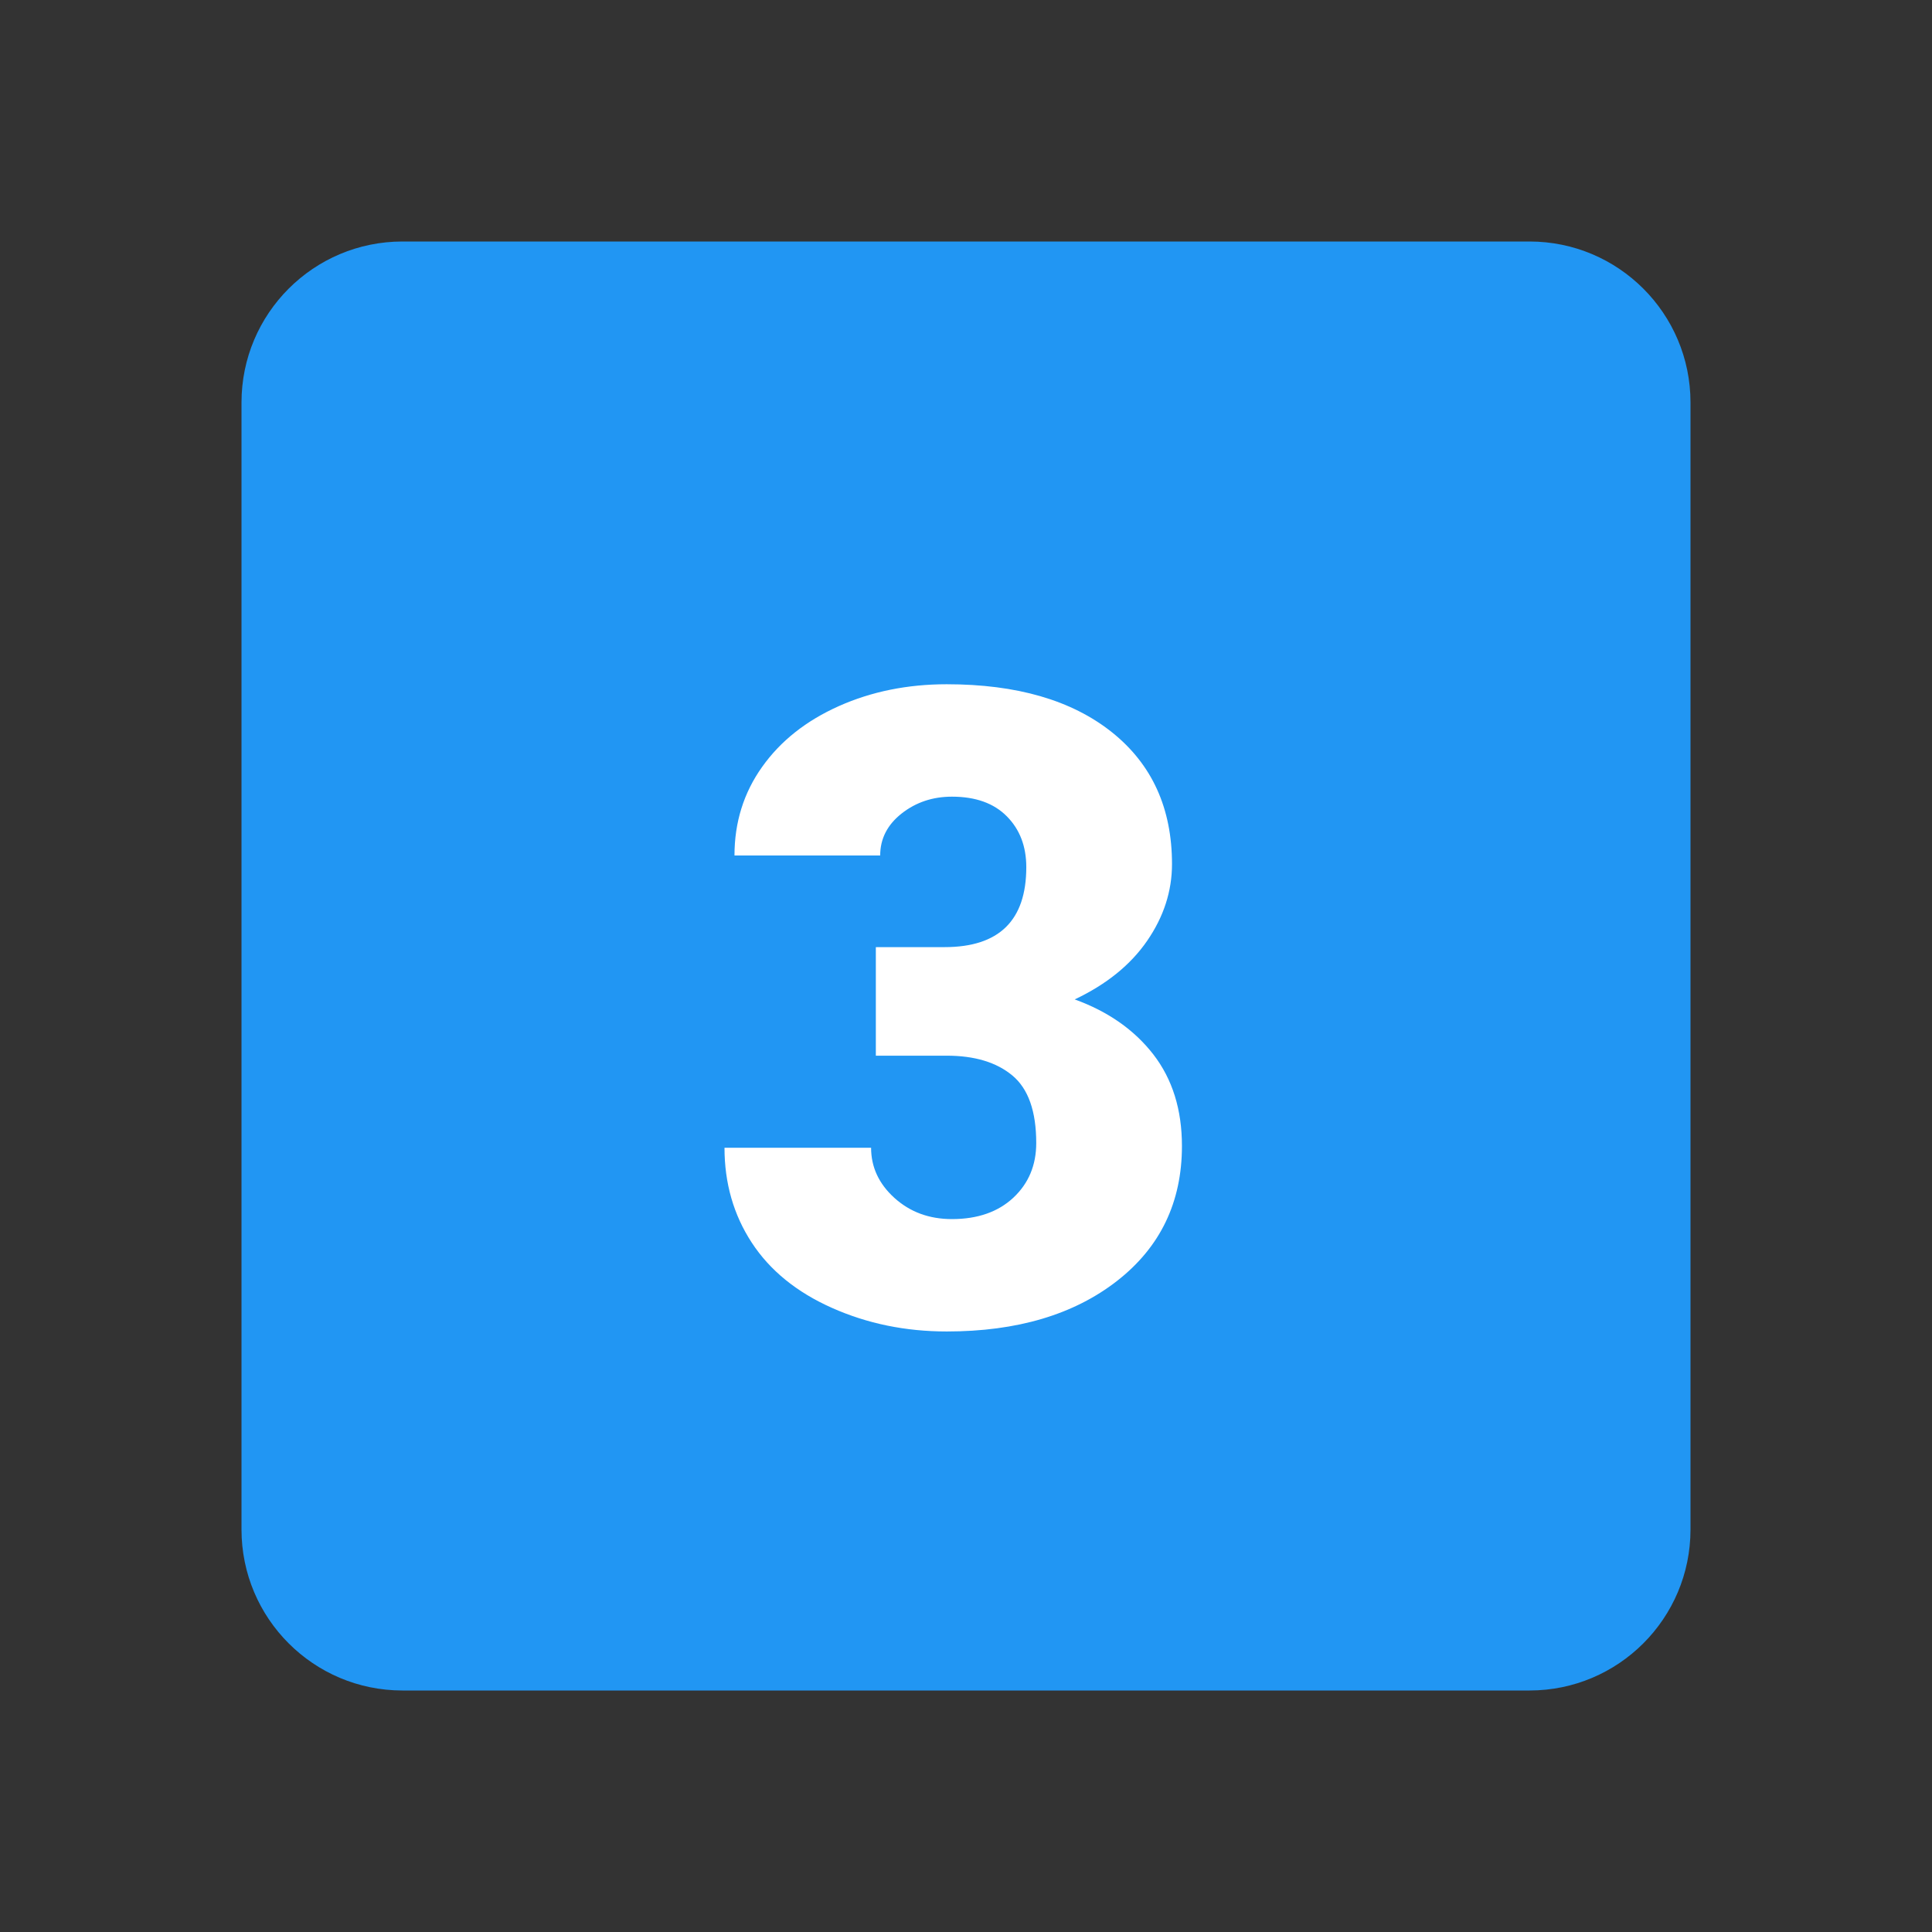
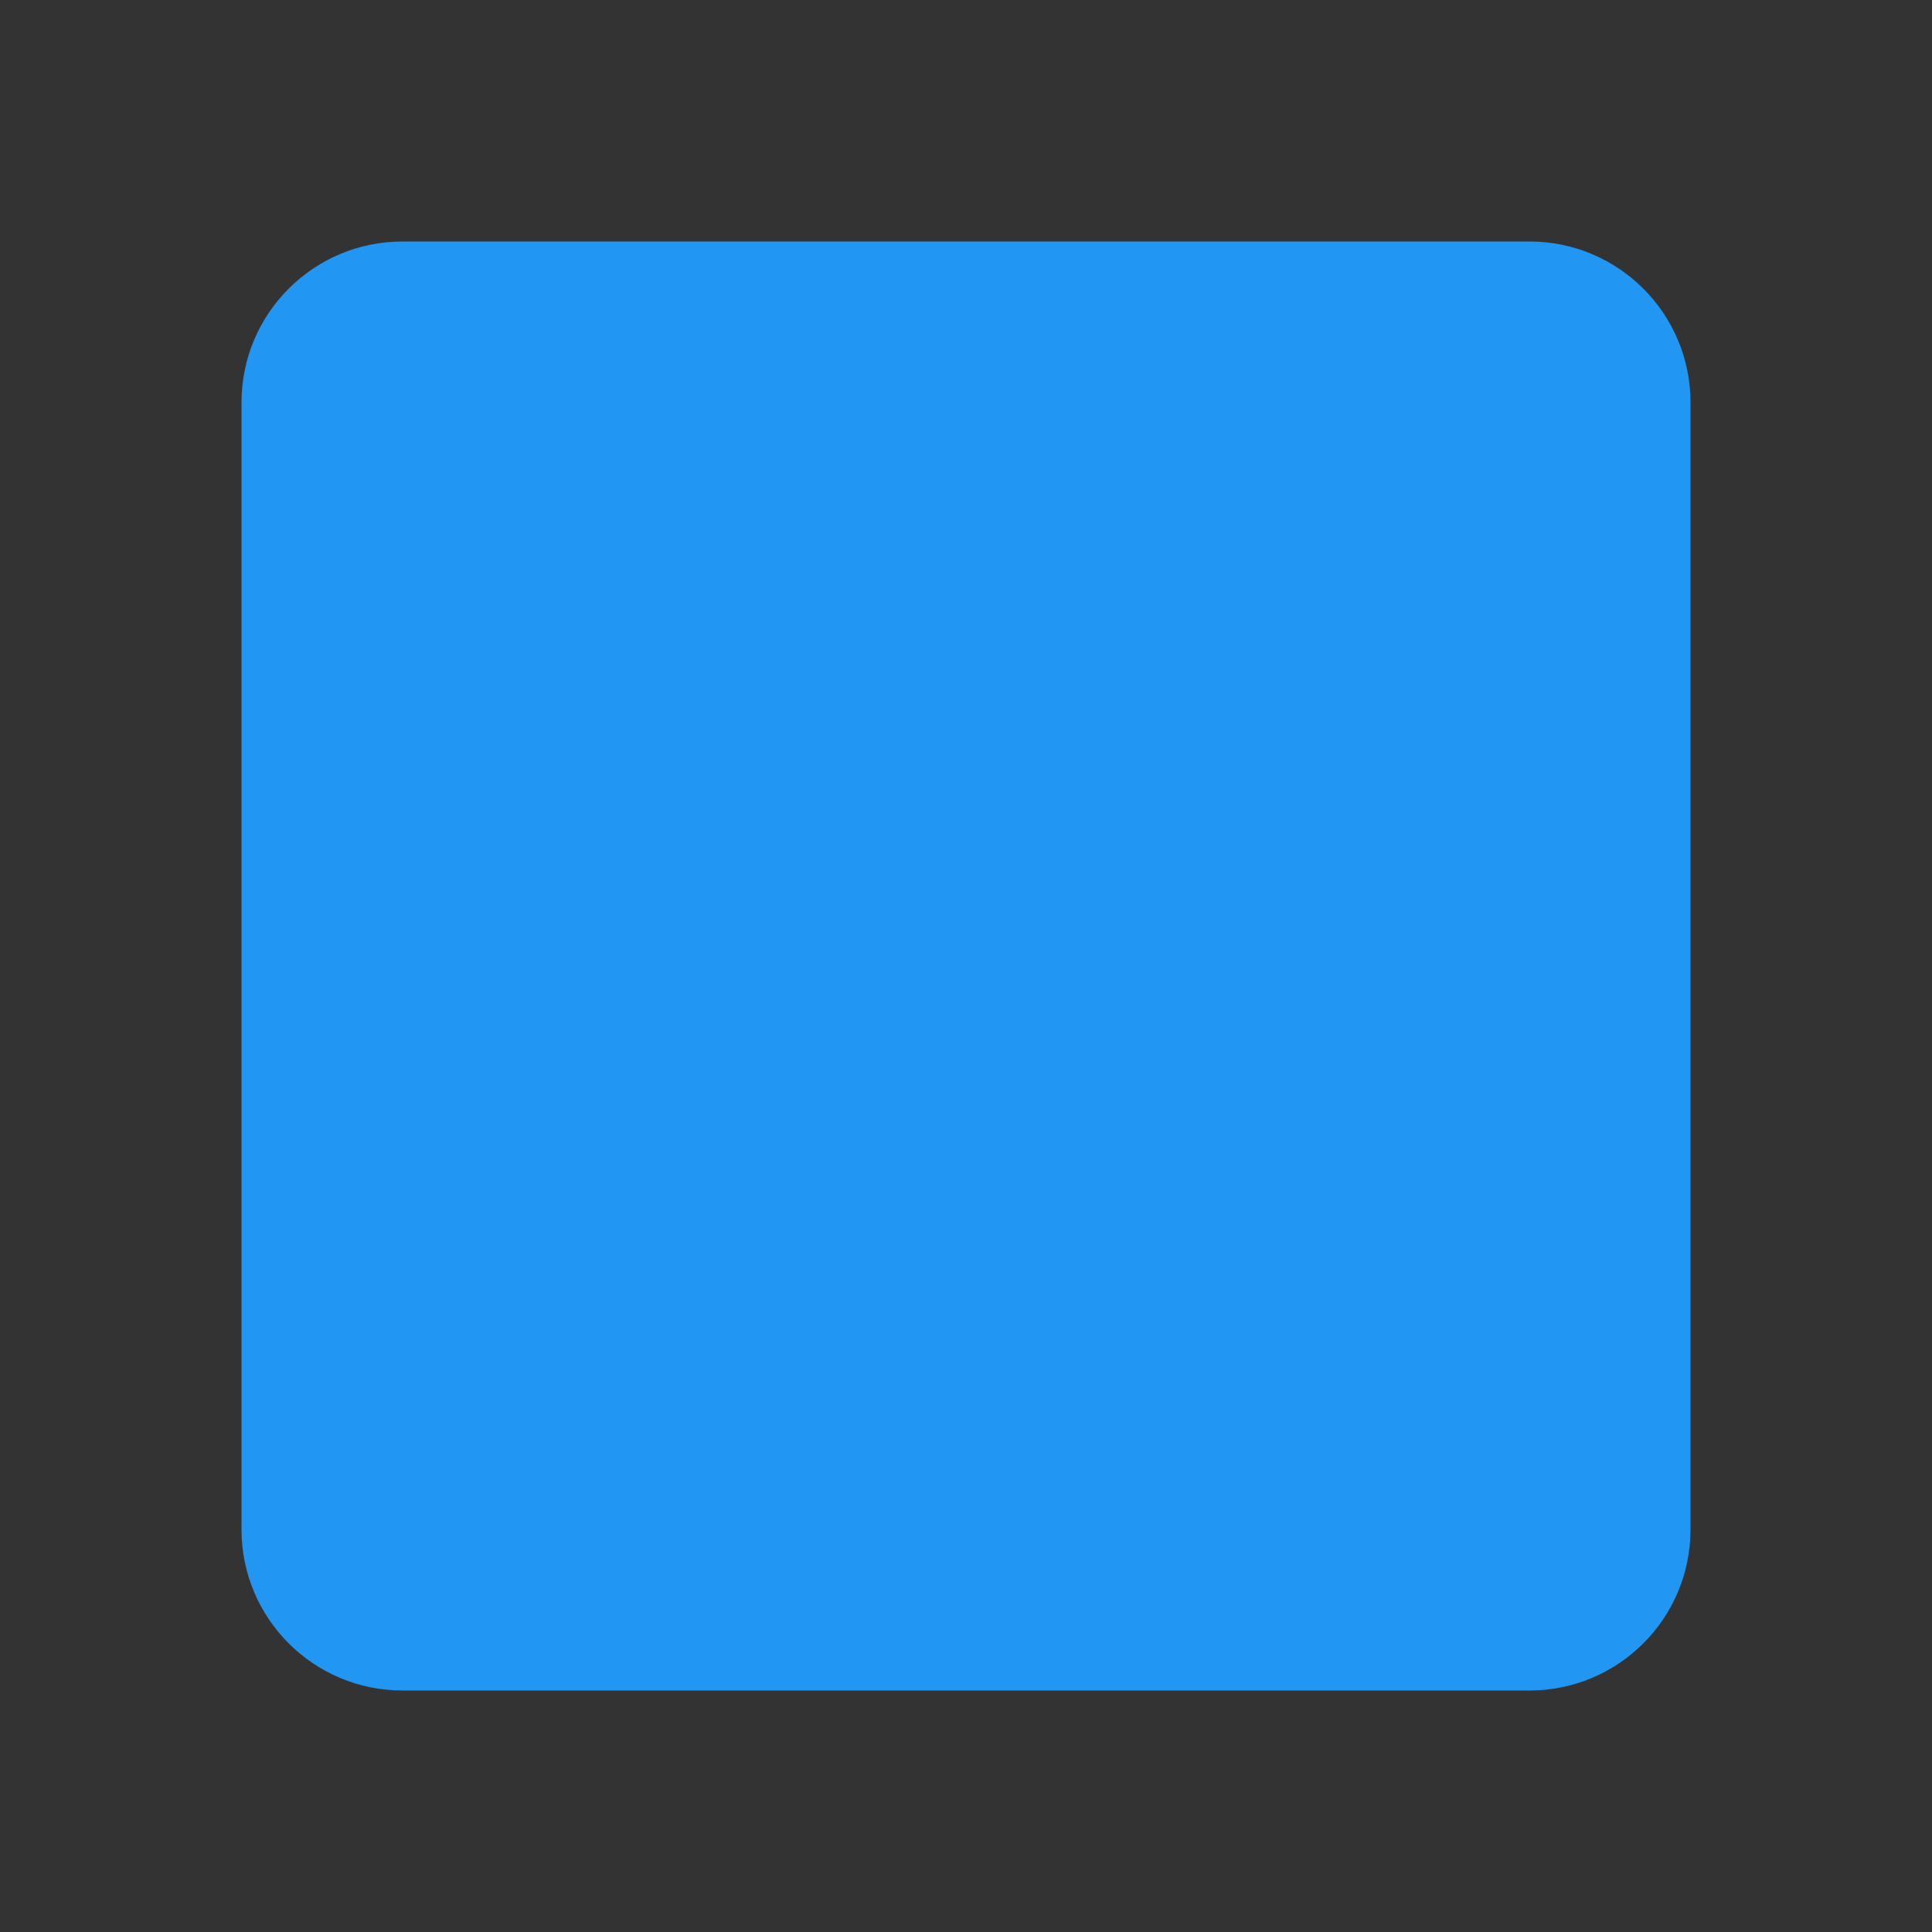
<svg xmlns="http://www.w3.org/2000/svg" width="480" height="480" viewBox="0 0 480 480" fill="none">
  <rect x="0" y="0" width="480" height="480" fill="#333333" stroke="none" />
  <path d="M60 100C60 77.91 77.91 60 100 60H380C402.09 60 420 77.91 420 100V380C420 402.09 402.09 420 380 420H100C77.91 420 60 402.09 60 380V100Z" fill="#2196F3" />
-   <path d="M217.6 235.31H234.68C248.22 235.31 254.98 228.69 254.98 215.44C254.98 210.28 253.37 206.07 250.15 202.82C246.93 199.56 242.38 197.93 236.51 197.93C231.71 197.93 227.54 199.33 224 202.12C220.46 204.91 218.68 208.39 218.68 212.54H182.48C182.48 204.31 184.77 196.96 189.36 190.52C193.94 184.07 200.3 179.05 208.43 175.42C216.54 171.81 225.47 170 235.21 170C252.61 170 266.28 173.97 276.25 181.92C286.2 189.87 291.18 200.79 291.18 214.68C291.18 221.41 289.12 227.77 285 233.75C280.88 239.73 274.88 244.58 267.01 248.3C275.31 251.31 281.83 255.88 286.56 261.99C291.29 268.12 293.65 275.69 293.65 284.71C293.65 298.67 288.28 309.85 277.54 318.23C266.8 326.61 252.69 330.8 235.22 330.8C224.98 330.8 215.47 328.85 206.7 324.94C197.93 321.04 191.28 315.63 186.77 308.73C182.26 301.83 180 293.96 180 285.16H216.42C216.42 289.95 218.35 294.12 222.22 297.62C226.09 301.12 230.85 302.88 236.51 302.88C242.88 302.88 247.97 301.1 251.76 297.57C255.55 294.02 257.45 289.49 257.45 283.98C257.45 276.1 255.48 270.51 251.54 267.22C247.6 263.93 242.16 262.28 235.21 262.28H217.6V235.31Z" fill="white" />
</svg>